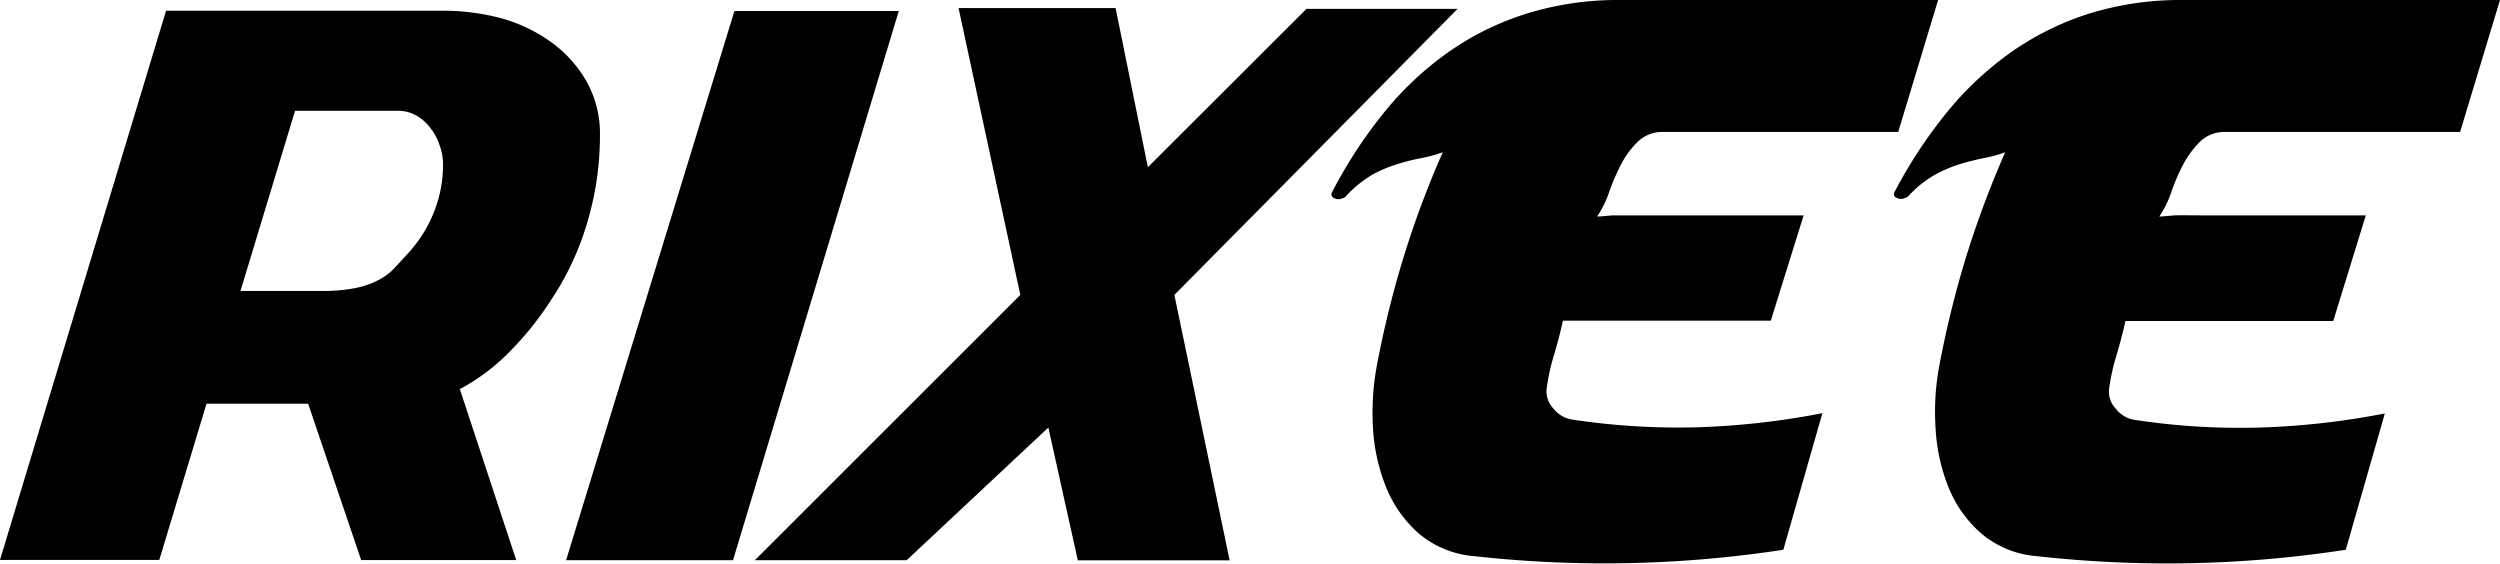
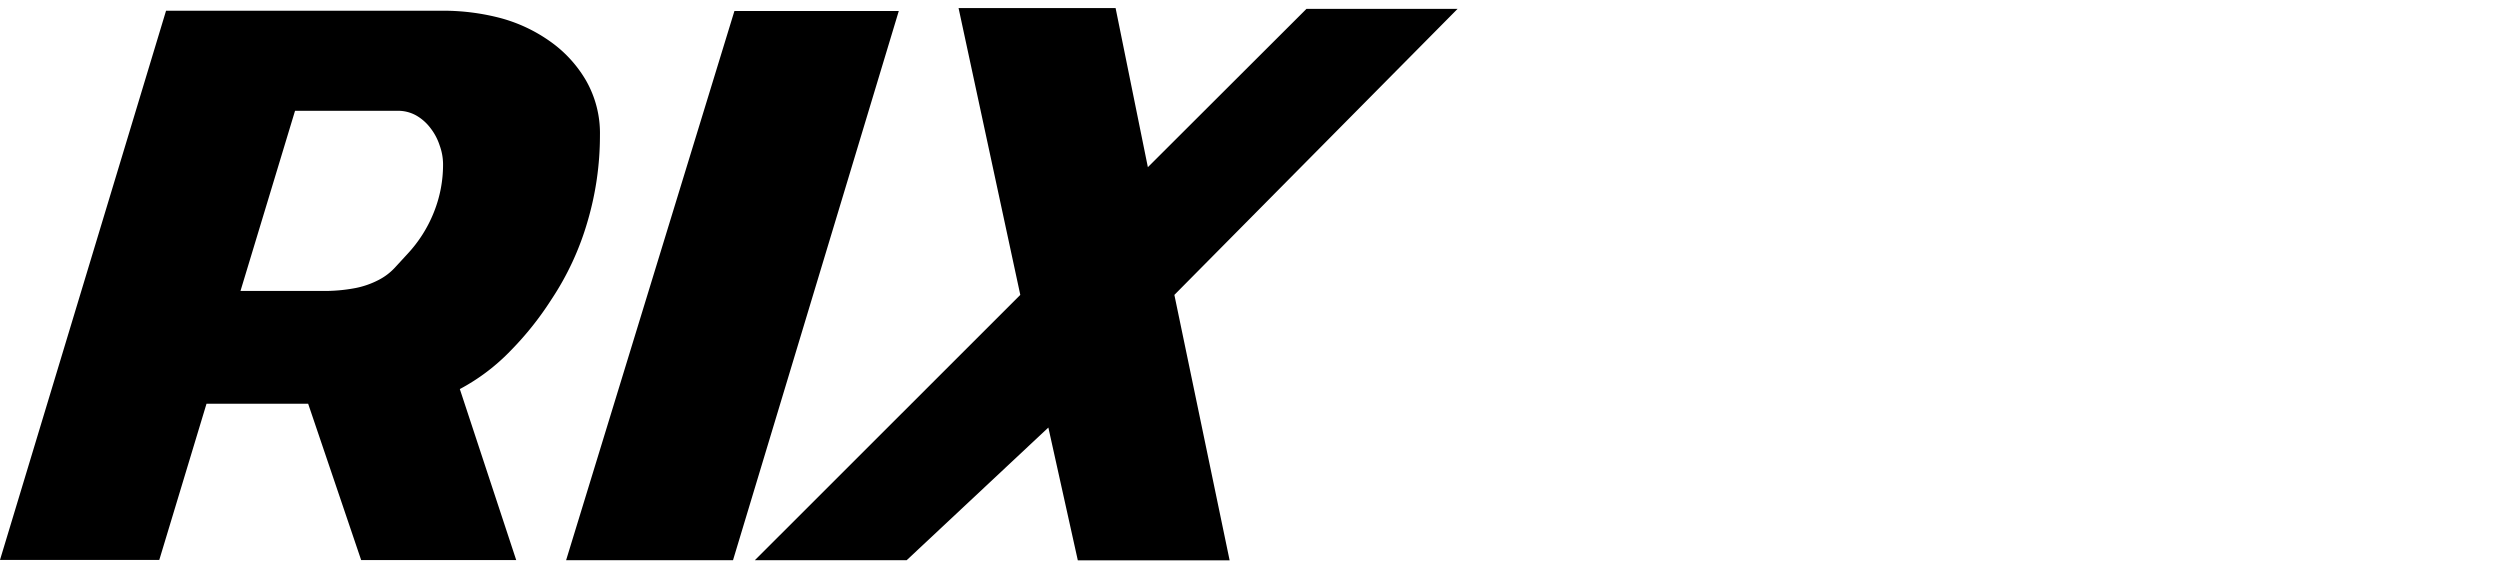
<svg xmlns="http://www.w3.org/2000/svg" viewBox="0 0 177.35 40">
  <g data-name="レイヤー 2">
    <path d="M21.86 28.64h-7.21L11.3 39.72H0L11.78.76H31.5a16 16 0 0 1 4 .52A11 11 0 0 1 39 2.92a8.82 8.82 0 0 1 2.56 2.77 7.54 7.54 0 0 1 1 3.92 21.57 21.57 0 0 1-.87 6.07 20 20 0 0 1-2.59 5.59 22.17 22.17 0 0 1-2.85 3.58 14.38 14.38 0 0 1-3.63 2.75l4 12.13h-11zm.95-8a11.8 11.8 0 0 0 2.43-.21 6.12 6.12 0 0 0 1.62-.57A4.19 4.19 0 0 0 28 19l.92-1a9.45 9.45 0 0 0 1.85-2.92 9.07 9.07 0 0 0 .66-3.46 3.9 3.9 0 0 0-.24-1.3 4 4 0 0 0-.65-1.23 3.35 3.35 0 0 0-1-.89 2.63 2.63 0 0 0-1.33-.34h-7.28l-3.87 12.78zM52.1.78h11.66L52 39.74H40.16zM68 .57h11.14l2.29 11.29L92.68.63h10.72L83.31 20.92l3.92 18.83H76.46l-2.09-9.42-10.05 9.41H53.55l18.83-18.82z" />
-     <path d="M125.62 22.75h-14.75c-.17.8-.38 1.6-.62 2.4a15.1 15.1 0 0 0-.53 2.41 1.75 1.75 0 0 0 .47 1.41 2.11 2.11 0 0 0 1.31.79 50.42 50.42 0 0 0 8.94.55 55.1 55.1 0 0 0 8.84-1L126.51 39a83.82 83.82 0 0 1-21.87.46 7 7 0 0 1-4-1.62 8.76 8.76 0 0 1-2.32-3.3 13.21 13.21 0 0 1-.92-4.18 18.32 18.32 0 0 1 .24-4.24 71.15 71.15 0 0 1 1.91-7.81 67.58 67.58 0 0 1 2.8-7.51 10.54 10.54 0 0 1-1.54.42 14.07 14.07 0 0 0-1.67.42 9.17 9.17 0 0 0-1.78.75 8 8 0 0 0-1.86 1.51.4.4 0 0 1-.26.16.62.62 0 0 1-.58 0 .29.29 0 0 1-.15-.45 32.89 32.89 0 0 1 3.58-5.51 22.78 22.78 0 0 1 4.53-4.31A20.09 20.09 0 0 1 108.19 1 21.88 21.88 0 0 1 115 0h22.49l-2.83 9.36H118a2.5 2.5 0 0 0-1.8.68 6.24 6.24 0 0 0-1.2 1.62 14.92 14.92 0 0 0-.86 2 7.28 7.28 0 0 1-.84 1.7c.32 0 .69-.06 1.13-.08h13.52zm39.9.02h-14.74c-.18.8-.39 1.61-.63 2.41a14.75 14.75 0 0 0-.53 2.4 1.75 1.75 0 0 0 .47 1.41 2.09 2.09 0 0 0 1.31.79 49.49 49.49 0 0 0 8.94.55 55.1 55.1 0 0 0 8.84-1L166.41 39a83.32 83.32 0 0 1-21.86.46 6.91 6.91 0 0 1-4-1.62 8.56 8.56 0 0 1-2.33-3.29 13 13 0 0 1-.91-4.19 17.68 17.68 0 0 1 .23-4.23 71.33 71.33 0 0 1 1.91-7.82 69.1 69.1 0 0 1 2.8-7.51 9.15 9.15 0 0 1-1.54.42c-.54.11-1.1.25-1.67.42a9.91 9.91 0 0 0-1.78.76 7.73 7.73 0 0 0-1.86 1.49.42.42 0 0 1-.26.15.58.58 0 0 1-.57 0 .28.28 0 0 1-.16-.44A33.62 33.62 0 0 1 138 8.11a23 23 0 0 1 4.53-4.31 20.37 20.37 0 0 1 5.56-2.8 21.92 21.92 0 0 1 6.77-1h22.49l-2.83 9.36h-16.63a2.49 2.49 0 0 0-1.8.67 6.71 6.71 0 0 0-1.21 1.63 14.35 14.35 0 0 0-.86 2 7.09 7.09 0 0 1-.84 1.7c.32 0 .69-.06 1.13-.08s1.14 0 2.12 0h11.4z" />
  </g>
</svg>